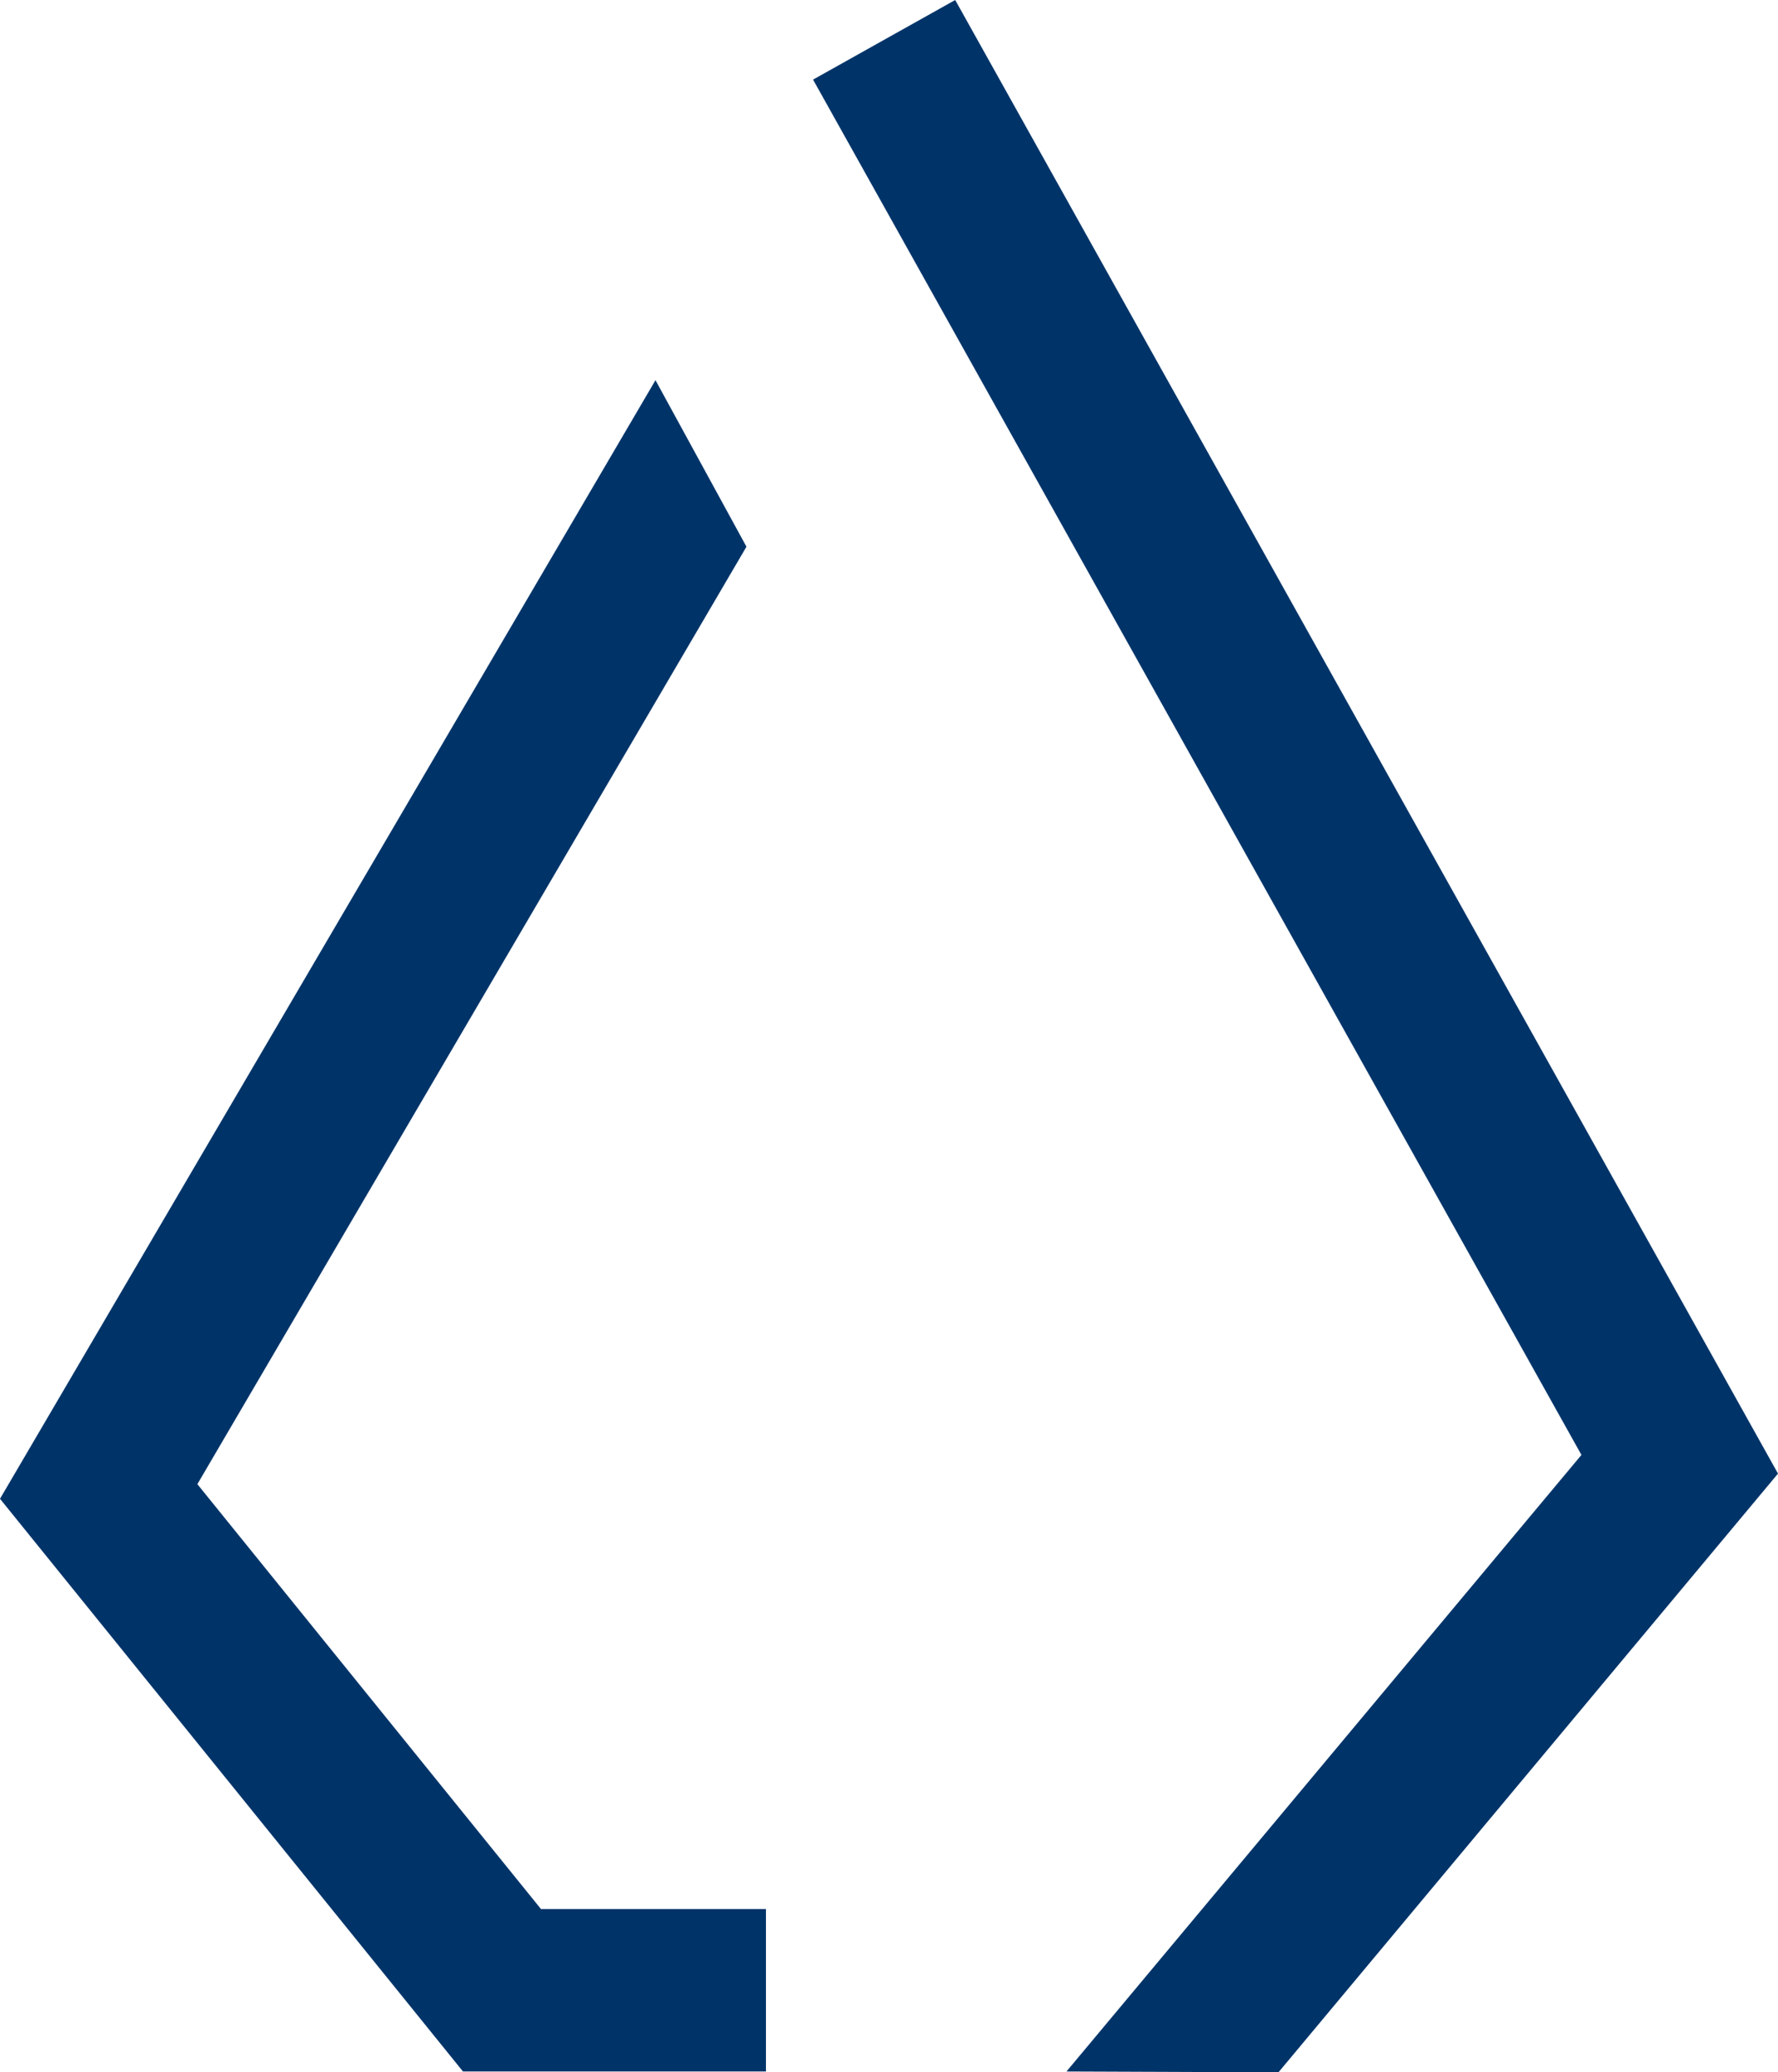
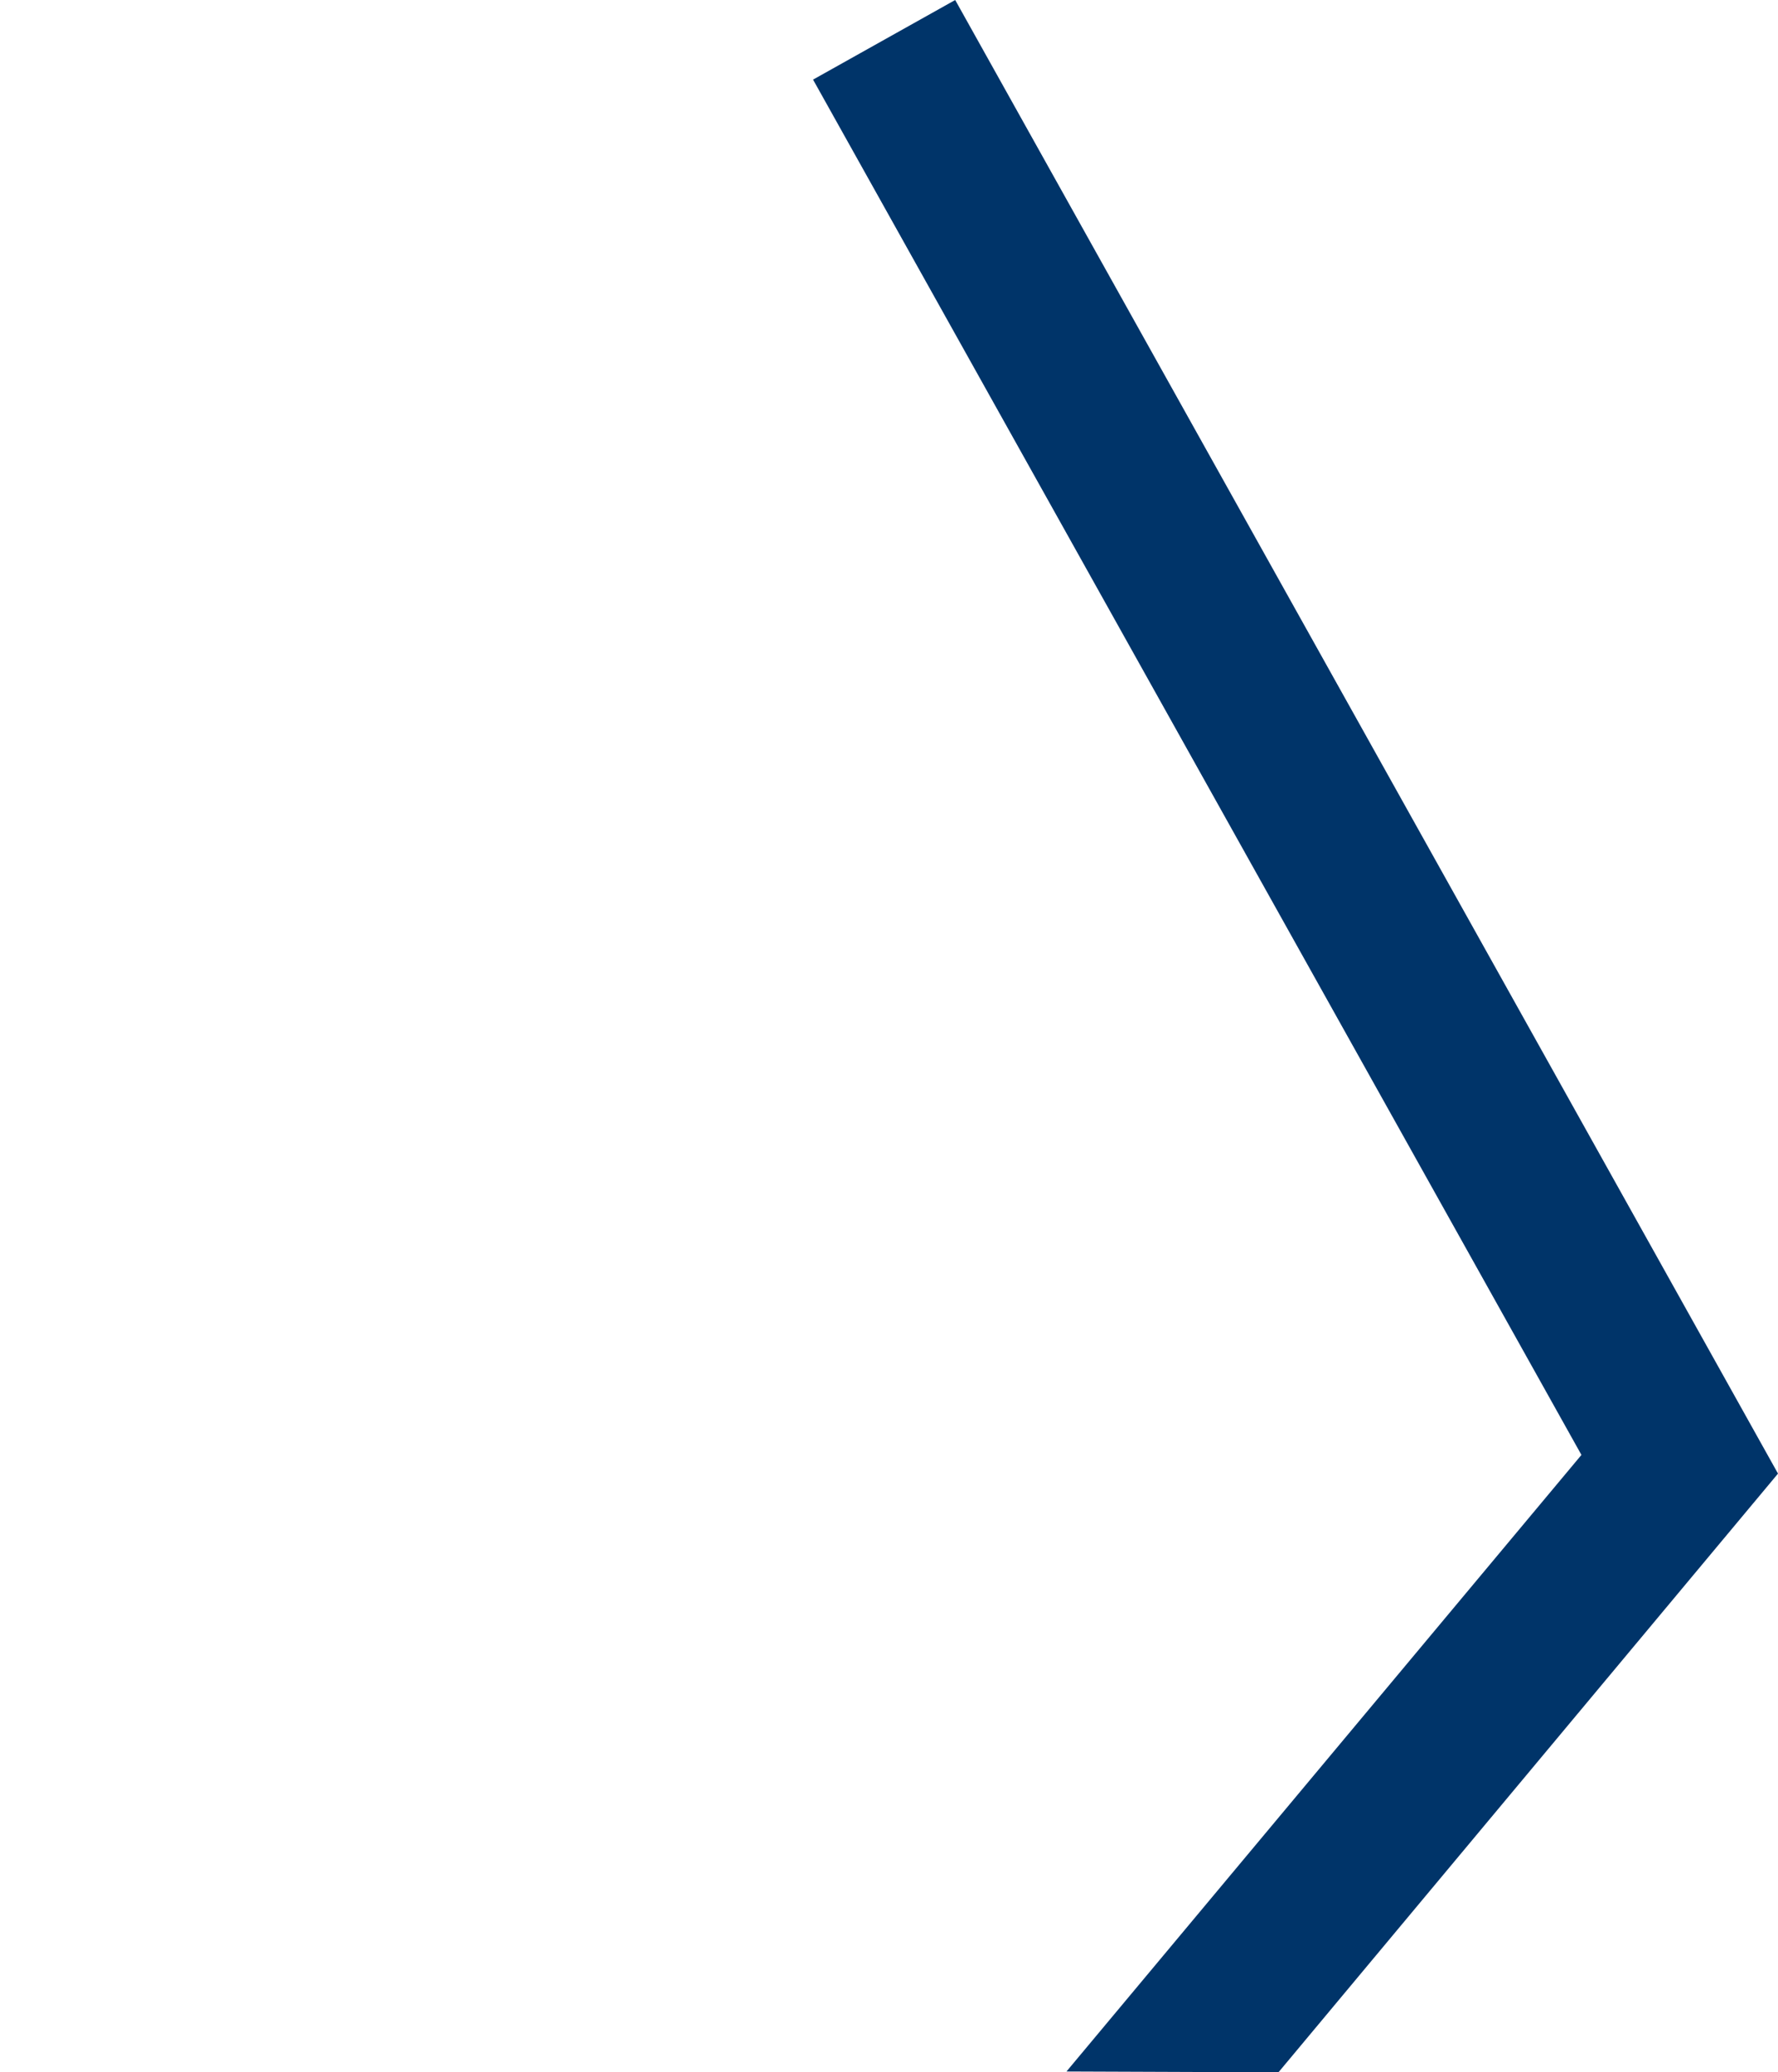
<svg xmlns="http://www.w3.org/2000/svg" viewBox="0 0 21.89 25.51">
  <defs>
    <style>.f32a7f9e-cb3b-4252-8e5e-718ade206961{fill:#003469;}</style>
  </defs>
  <title>Lisk</title>
  <g id="b9a375f7-a7cf-48ec-825f-0e1daa1c5589" data-name="Calque 2">
    <g id="fcdef066-3224-4ff0-a1c6-cf6ee4cbc157" data-name="Line">
      <g id="a9a25e86-9b77-4997-b4f1-379a11c014a0" data-name="Lisk">
-         <polygon class="f32a7f9e-cb3b-4252-8e5e-718ade206961" points="9.43 25.5 5.7 25.5 0 18.45 8.07 4.68 9.19 6.73 2.43 18.27 6.66 23.5 9.43 23.5 9.43 25.5" />
        <polygon class="f32a7f9e-cb3b-4252-8e5e-718ade206961" points="15.74 25.51 13.13 25.5 19.47 17.91 10.01 0.98 11.76 0 21.89 18.14 15.74 25.51" />
      </g>
    </g>
  </g>
</svg>